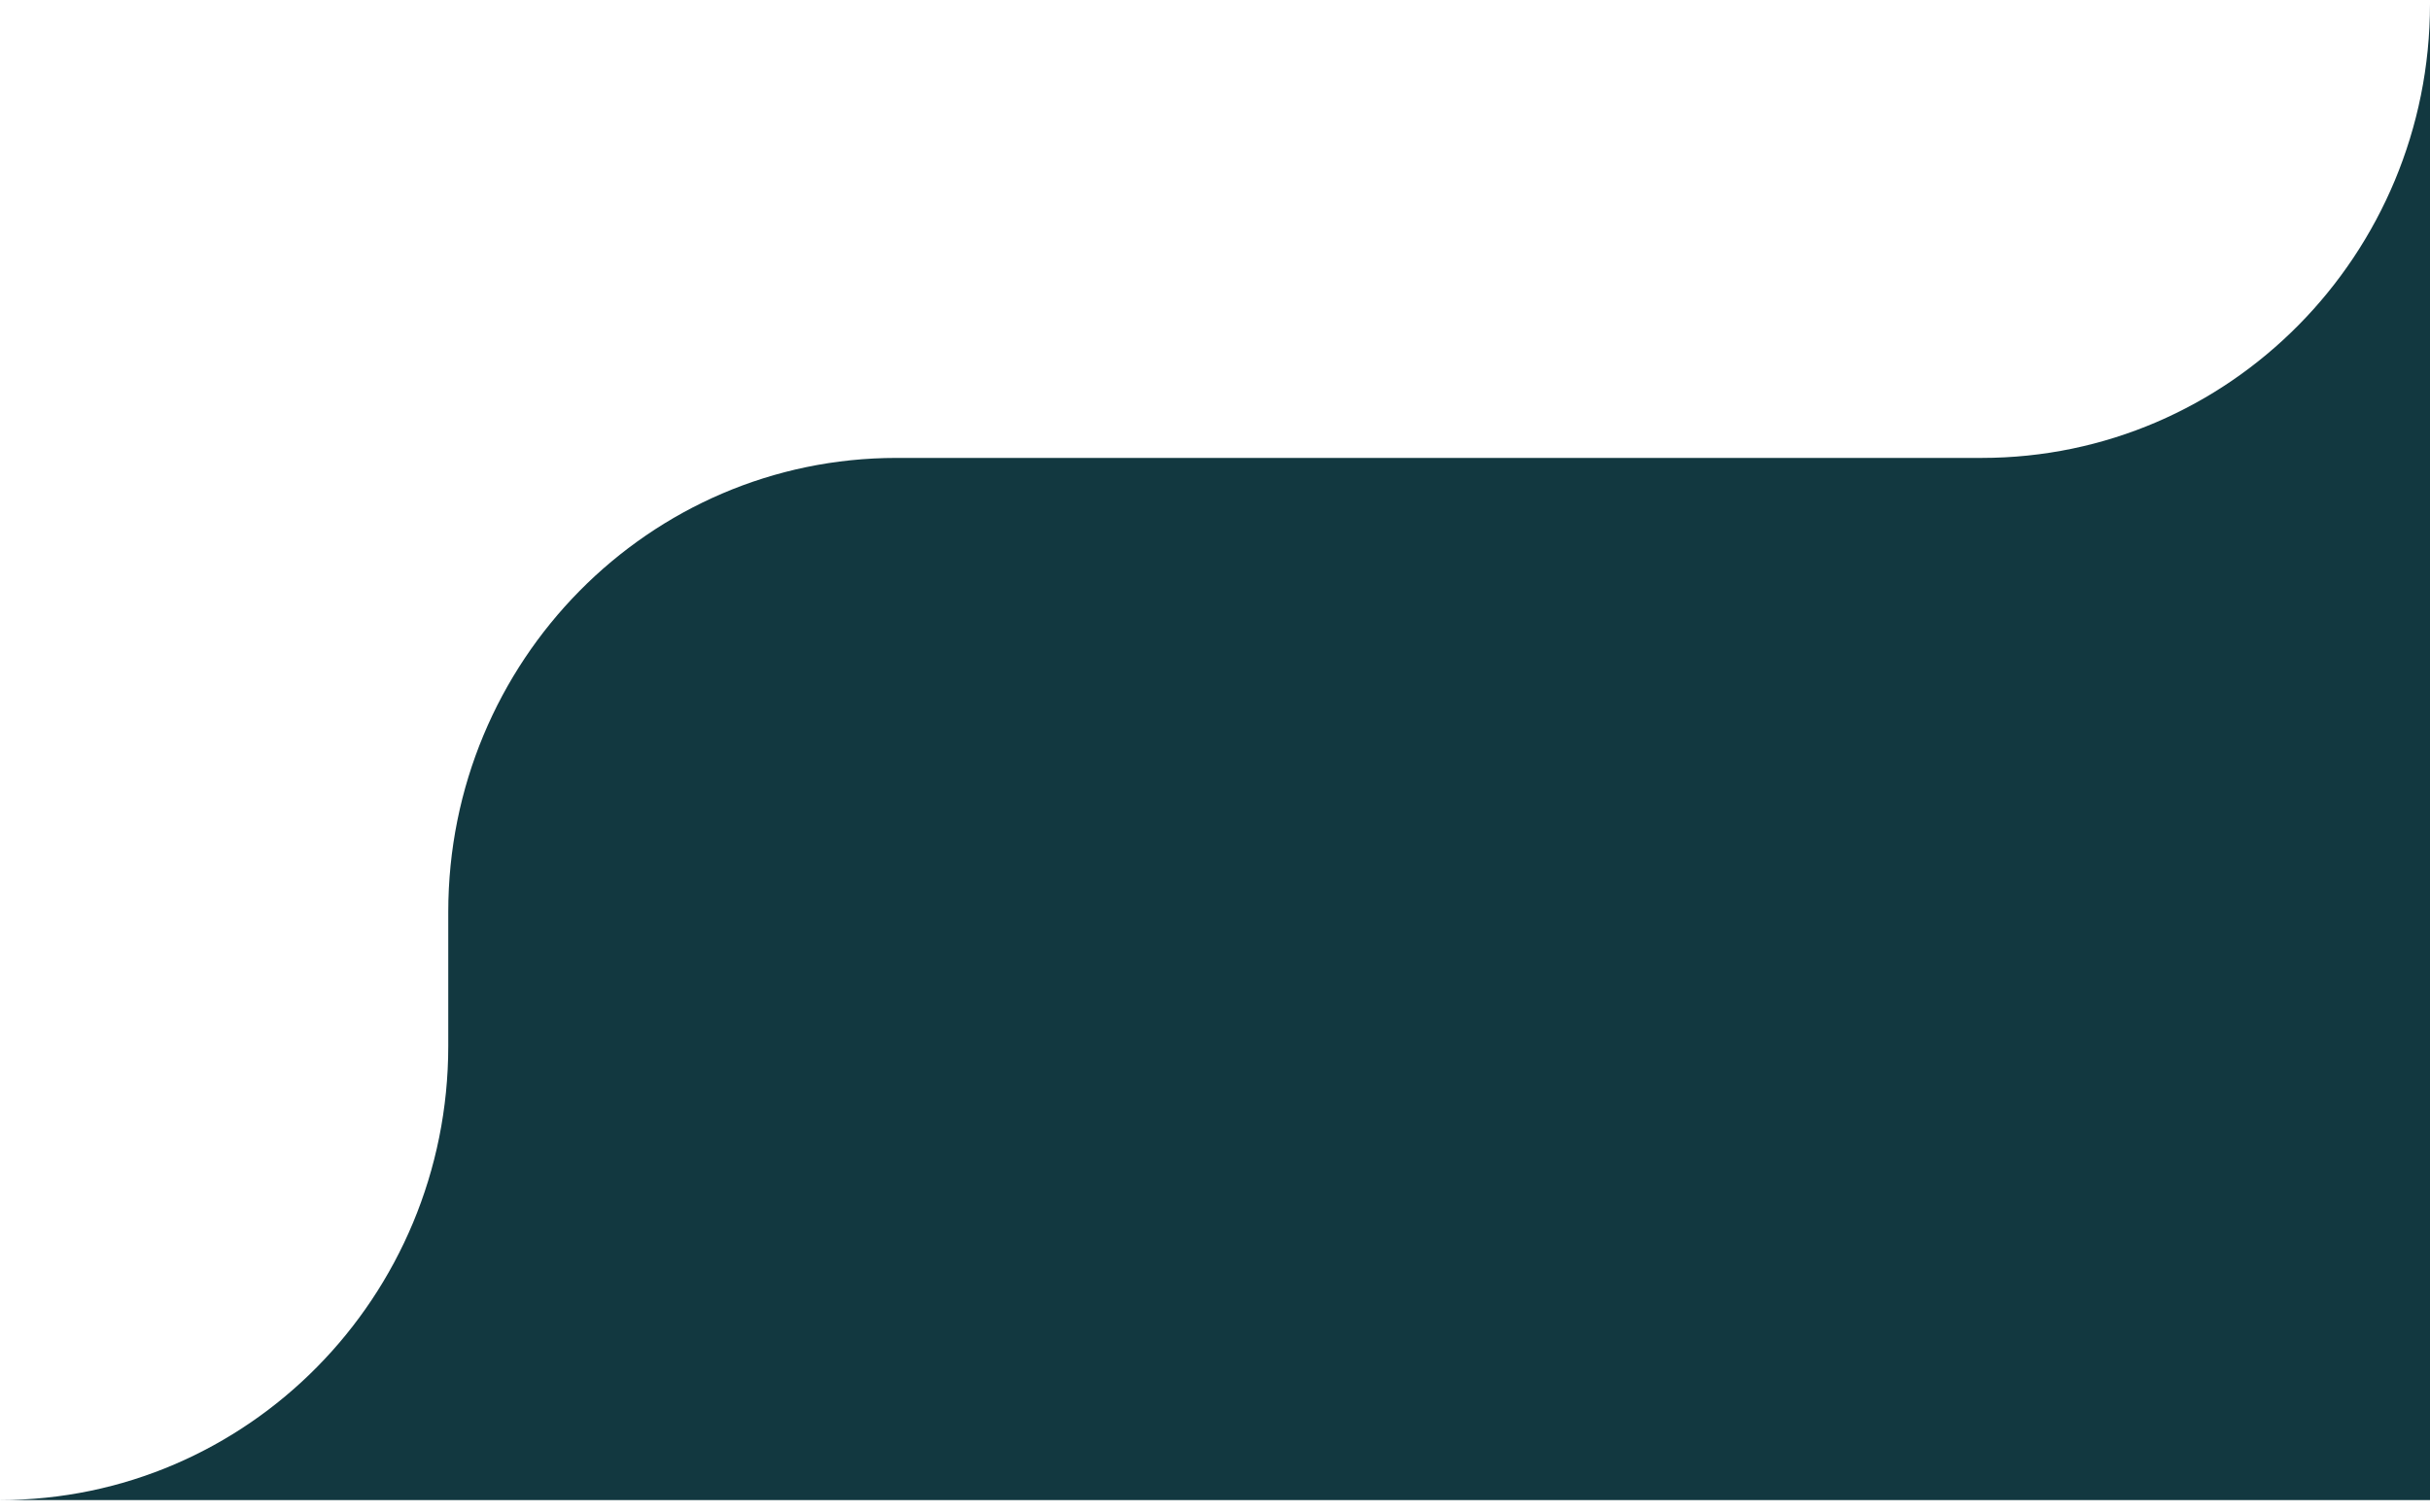
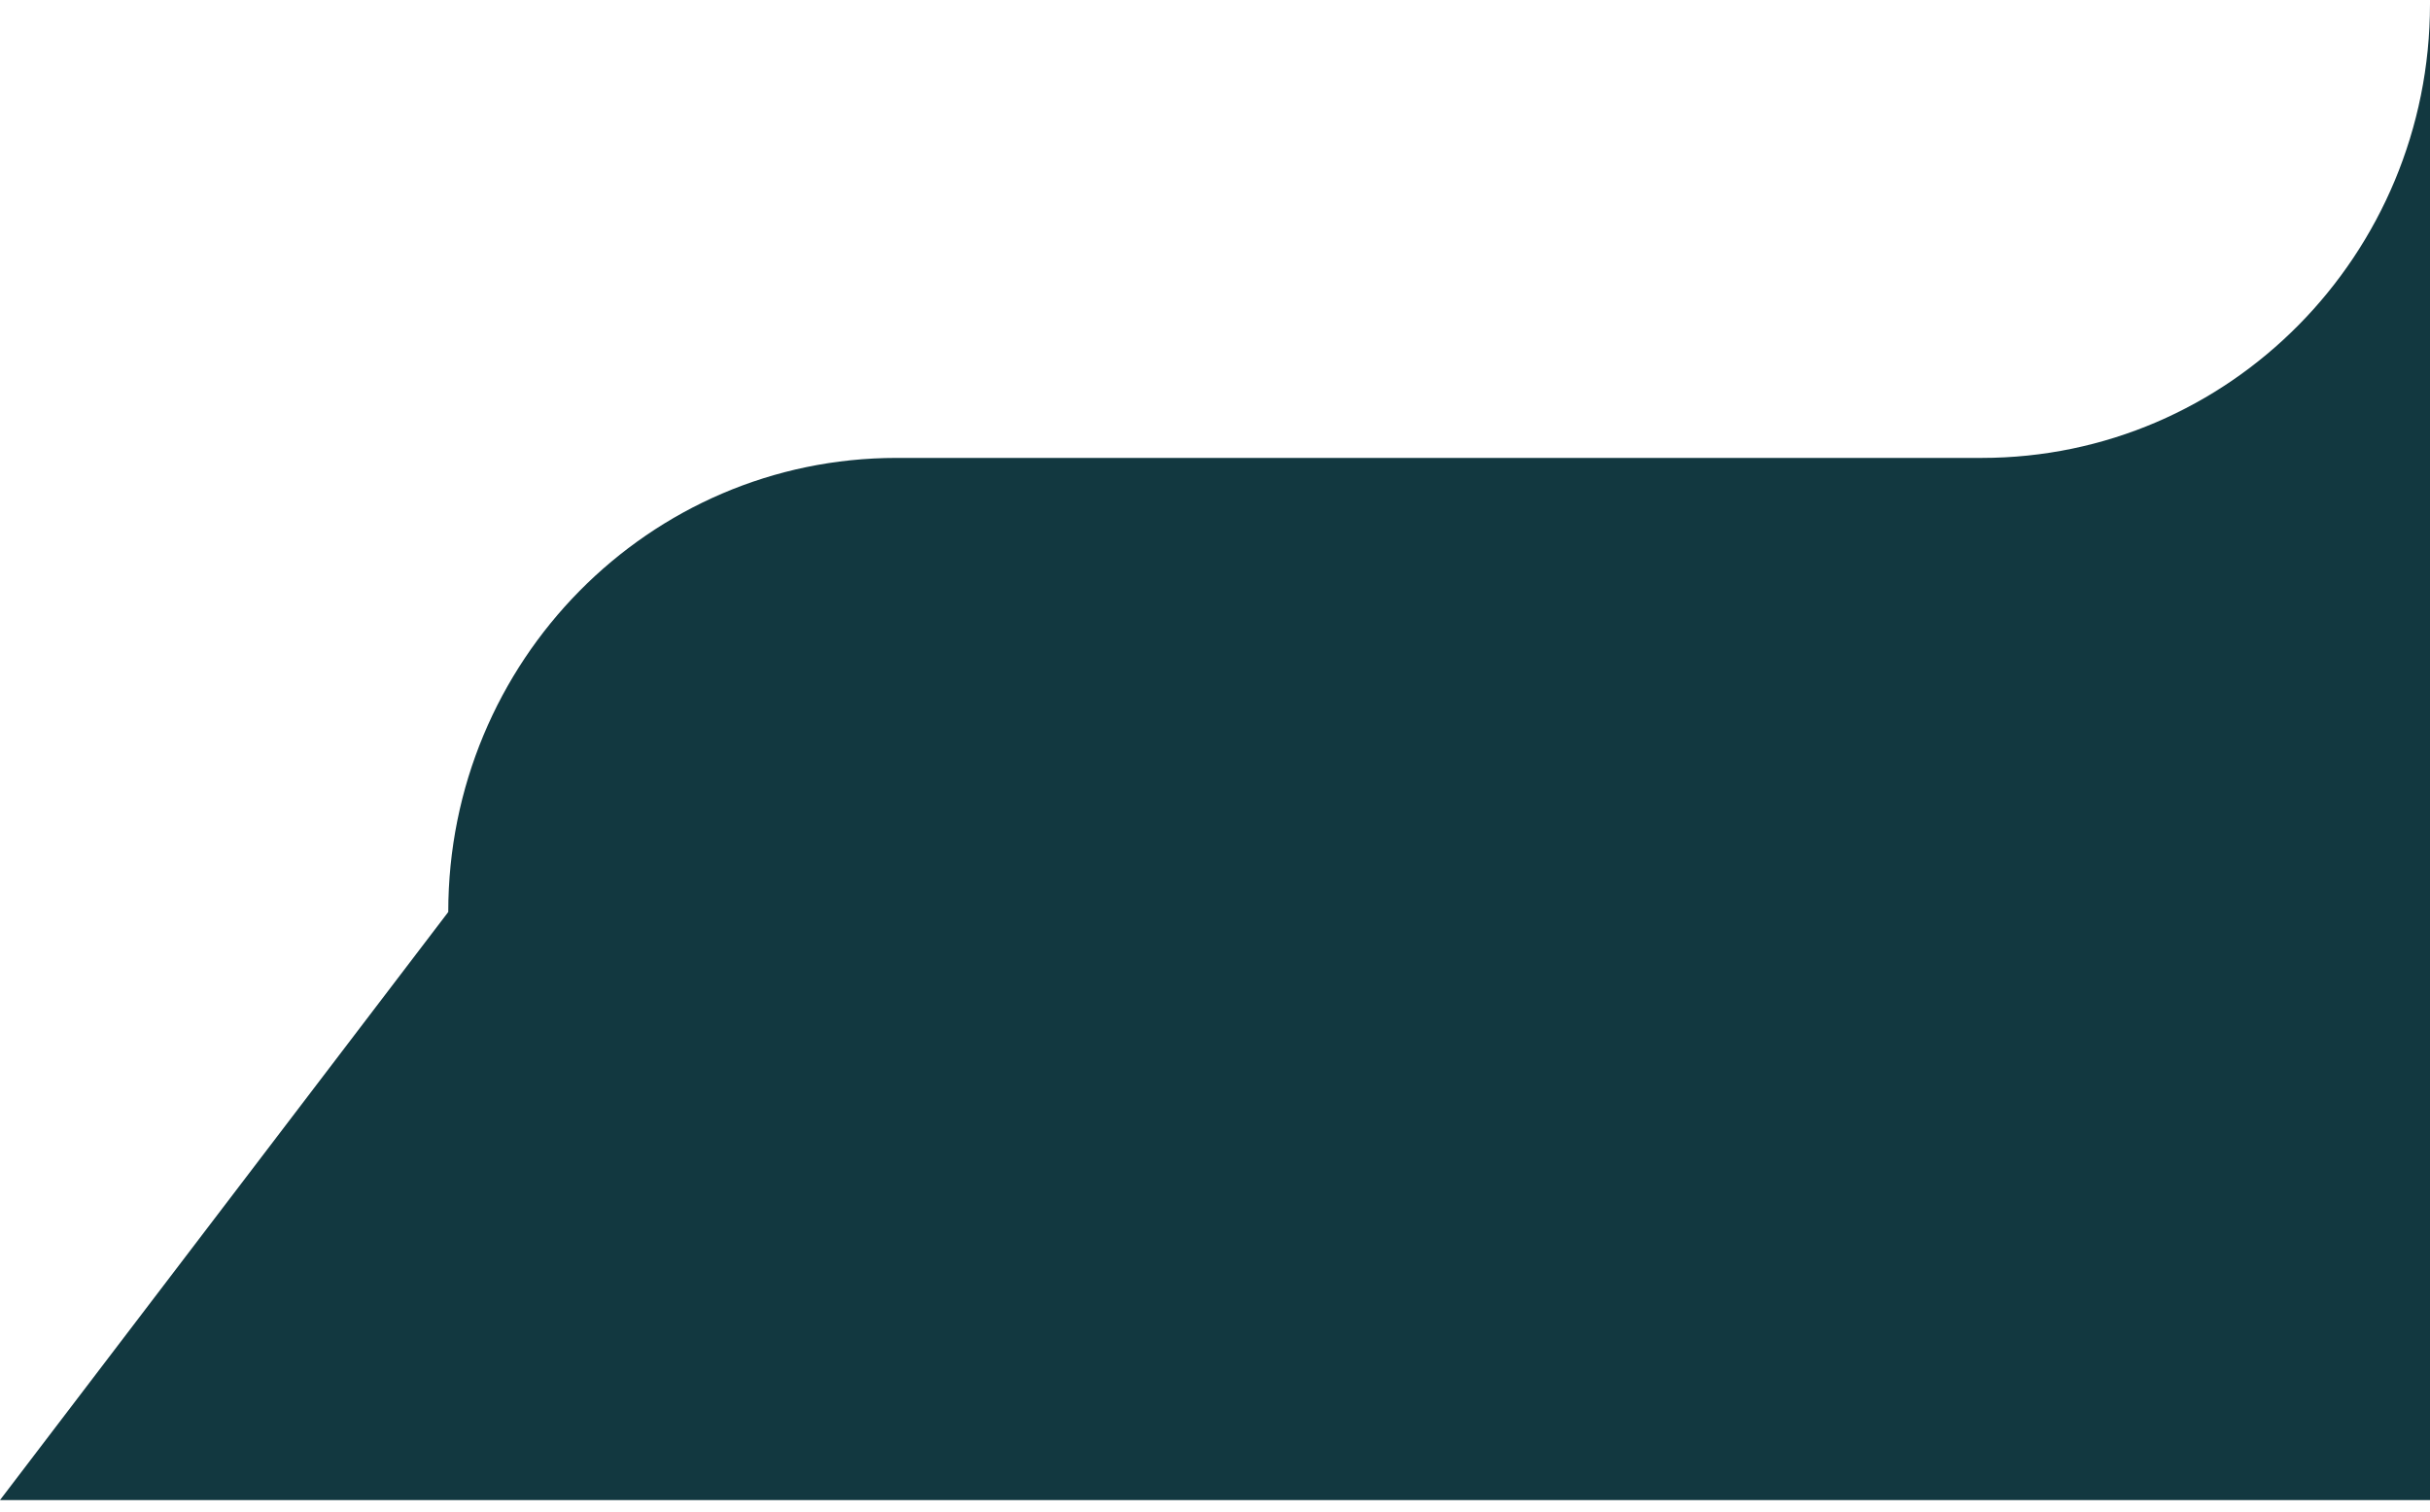
<svg xmlns="http://www.w3.org/2000/svg" width="151" height="94" viewBox="0 0 151 94" fill="none">
-   <path fill-rule="evenodd" clip-rule="evenodd" d="M151 93.24L-1.52588e-05 93.24C15.385 93.24 27.855 80.604 27.855 65.017L27.855 56.687C27.855 41.1 40.327 28.463 55.711 28.463L123.144 28.463C138.528 28.463 151 15.828 151 0.24L151 93.24Z" fill="#123840" />
+   <path fill-rule="evenodd" clip-rule="evenodd" d="M151 93.24L-1.52588e-05 93.24L27.855 56.687C27.855 41.1 40.327 28.463 55.711 28.463L123.144 28.463C138.528 28.463 151 15.828 151 0.24L151 93.24Z" fill="#123840" />
</svg>